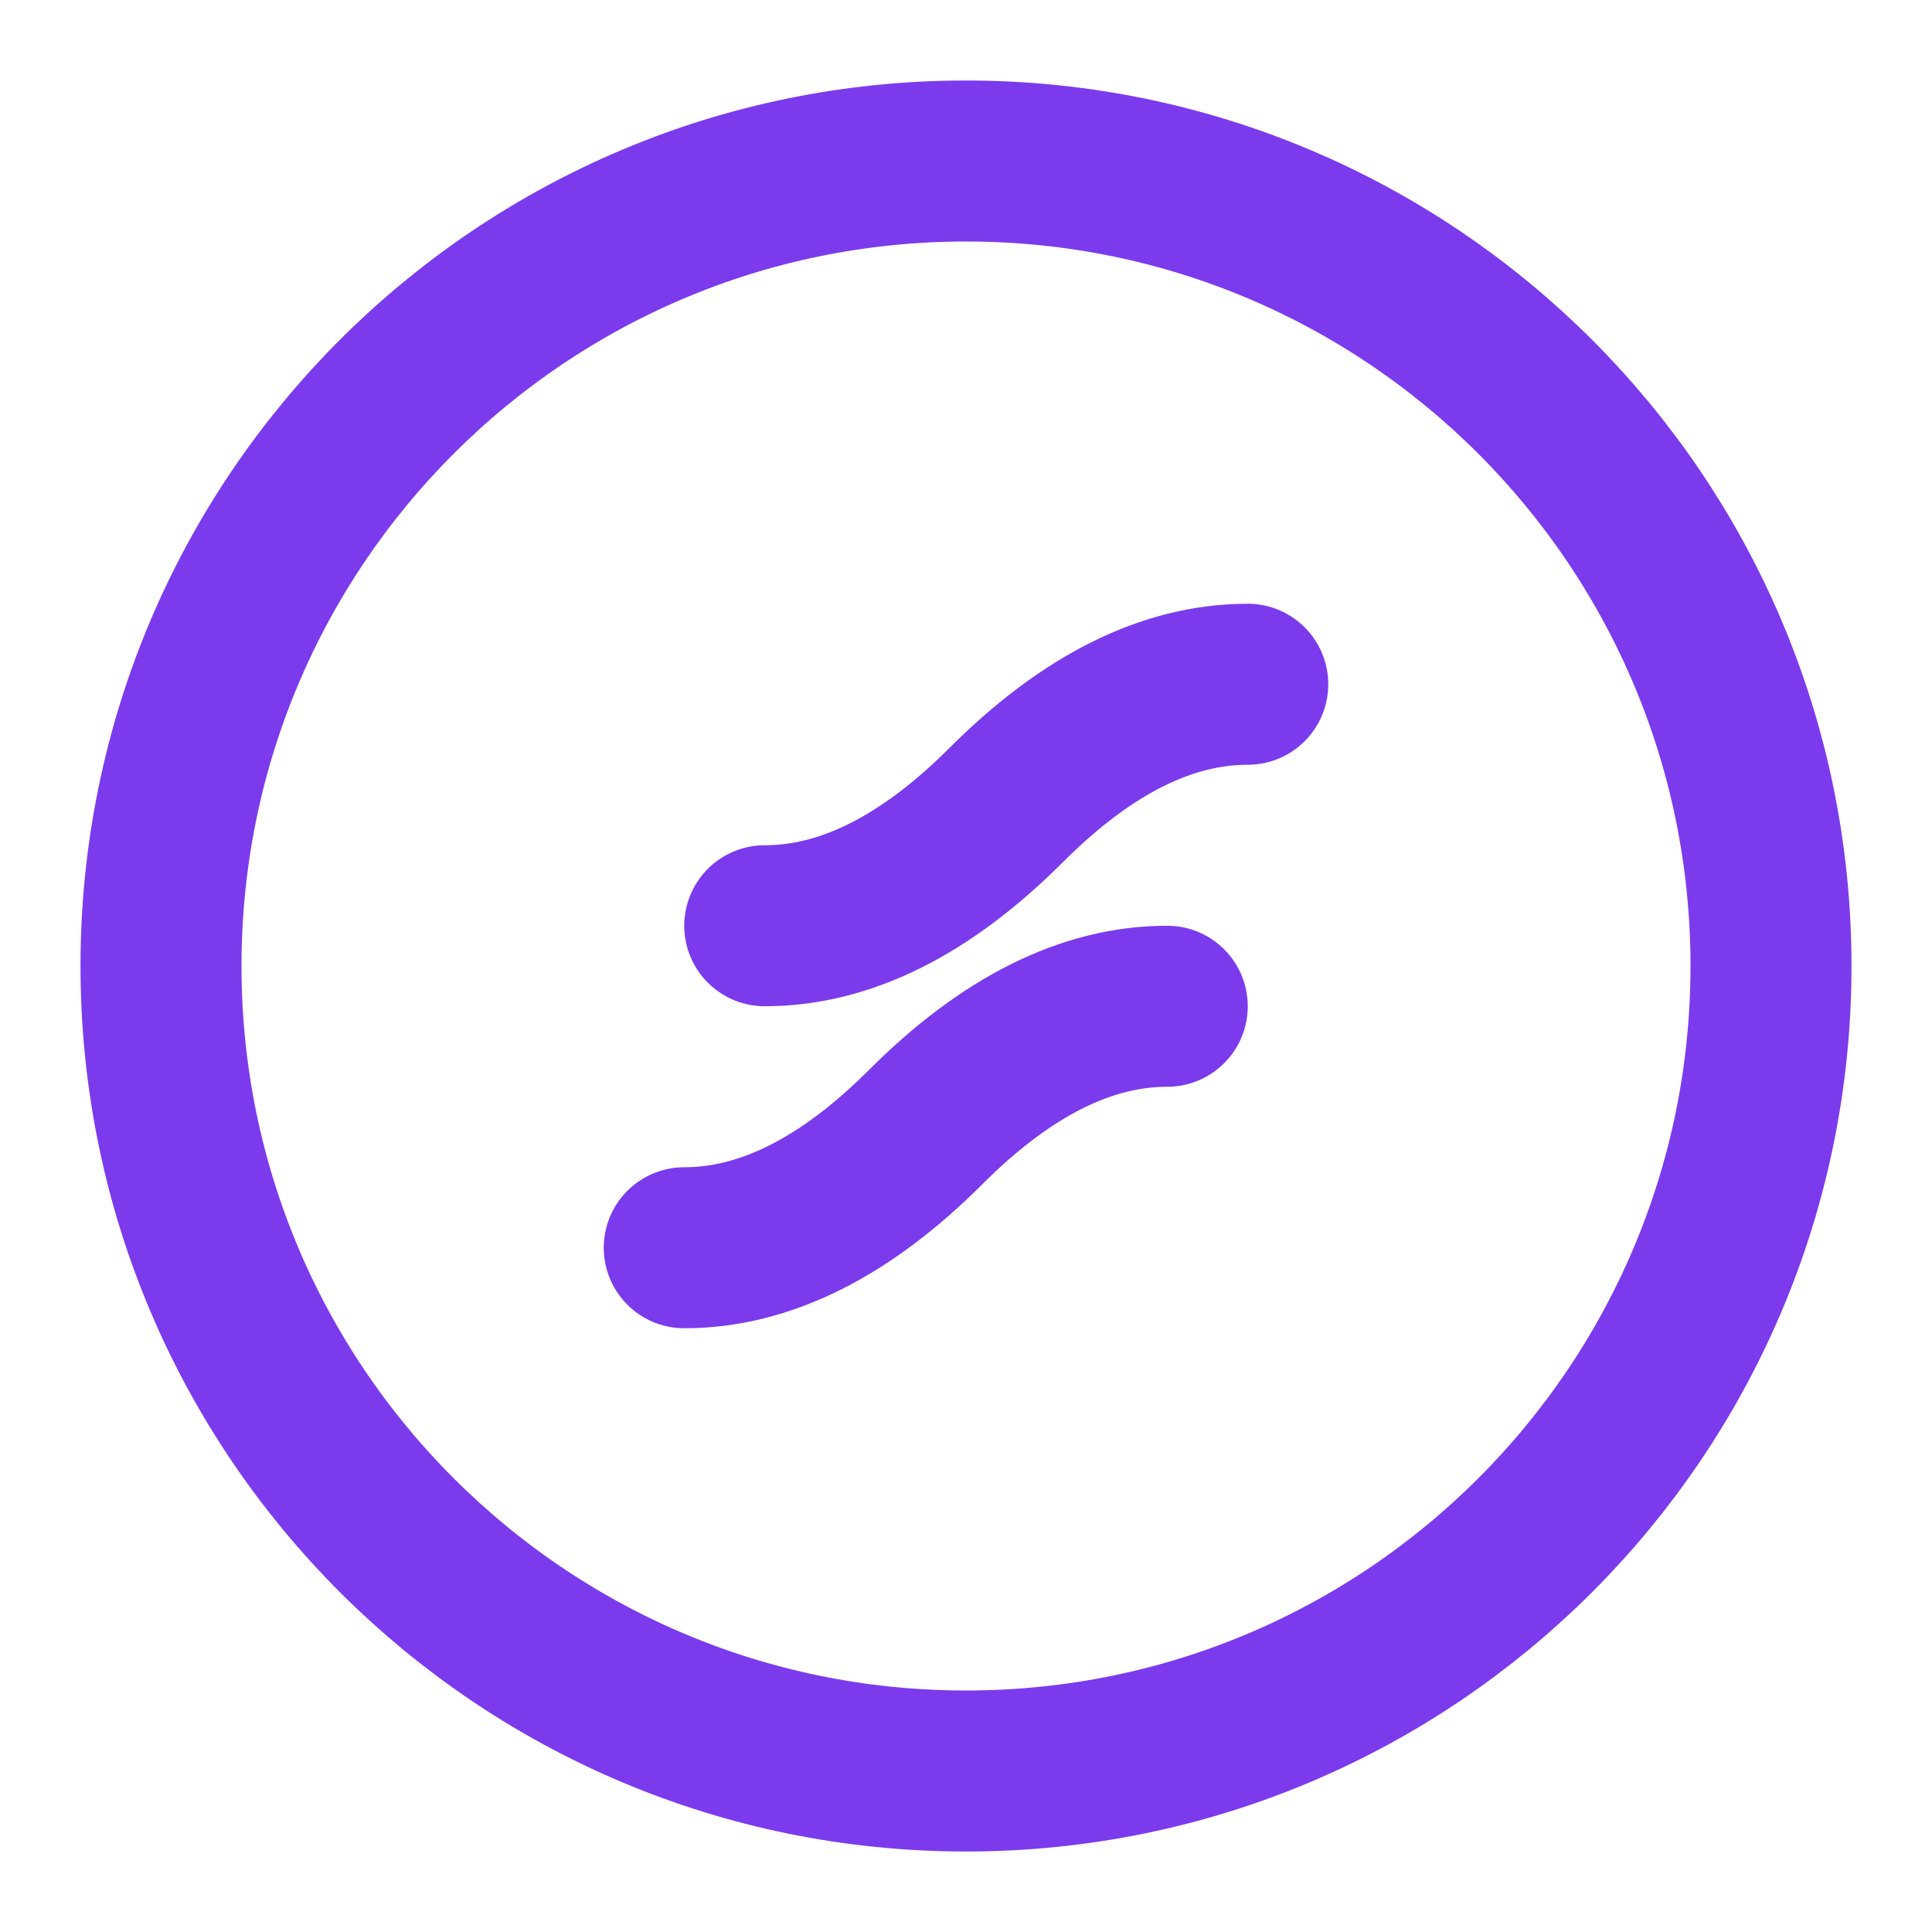
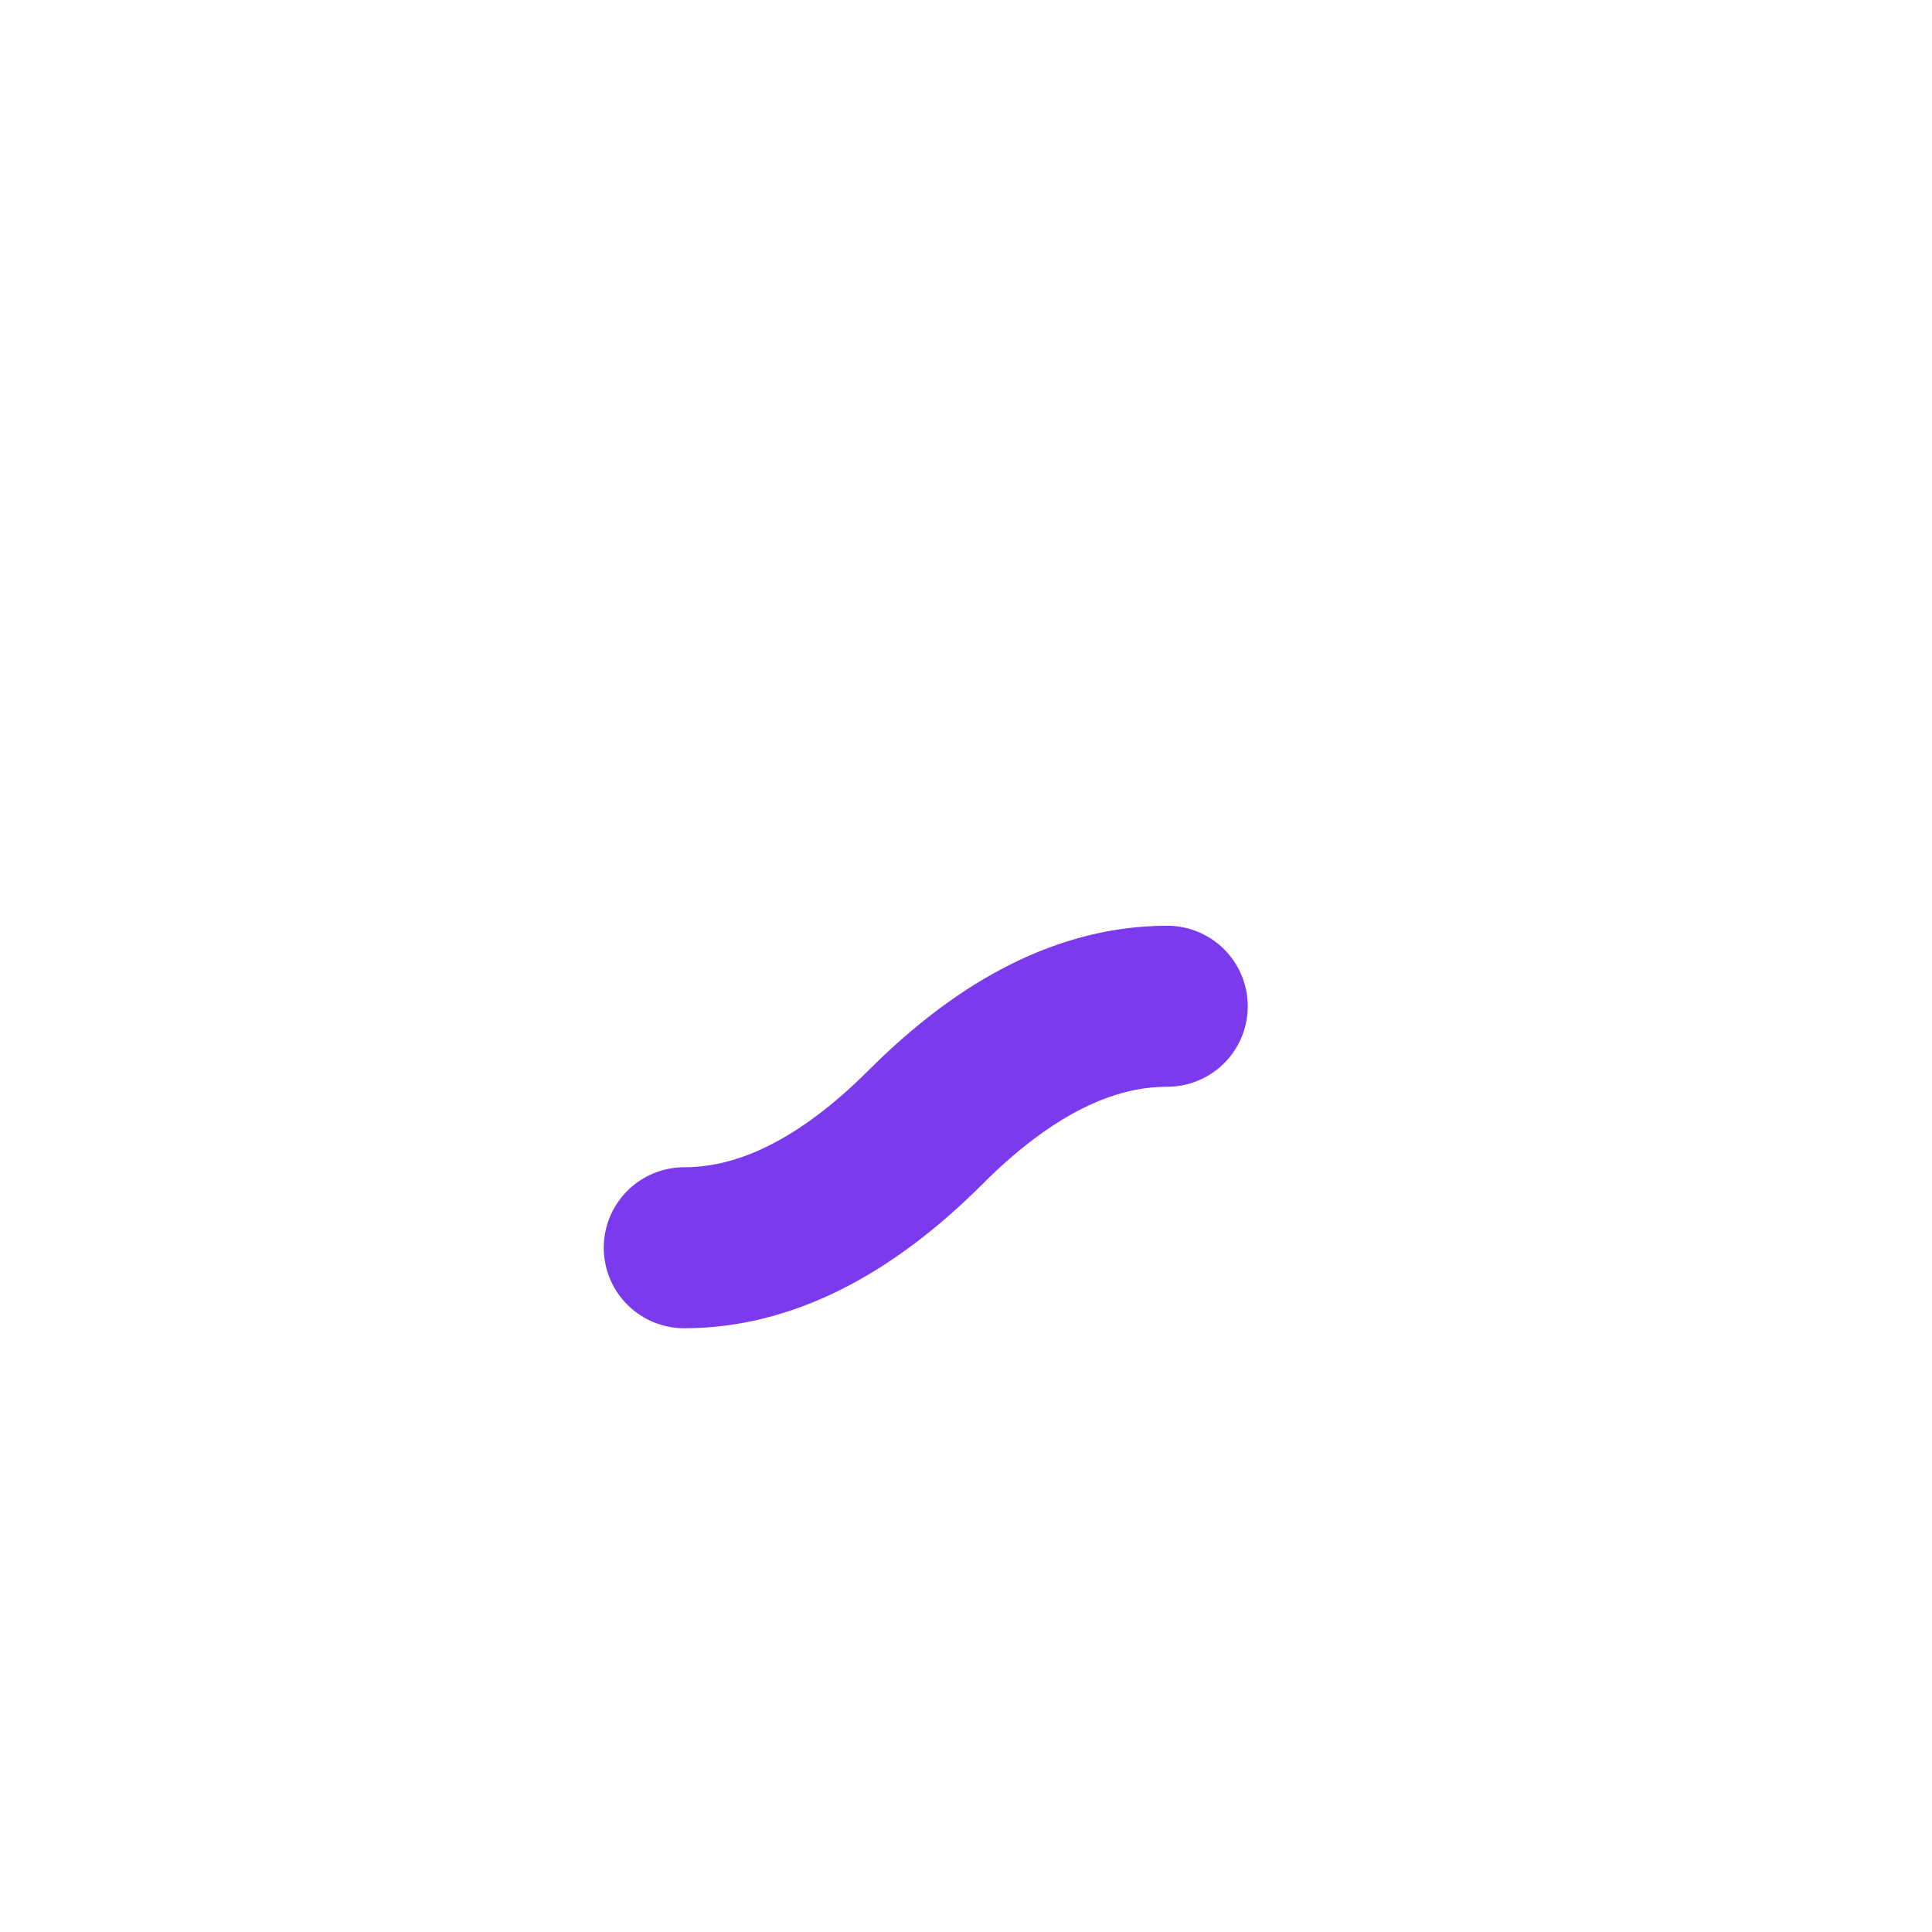
<svg xmlns="http://www.w3.org/2000/svg" viewBox="0 0 24 24" fill="none" stroke="#7C3AED" stroke-width="2" stroke-linecap="round" stroke-linejoin="round">
-   <path d="M12 22c5.523 0 10-4.477 10-10S17.523 2 12 2 2 6.477 2 12s4.477 10 10 10z" />
-   <path d="M15.5 8.5c-1 0-2 .5-3 1.5s-2 1.5-3 1.5" />
  <path d="M8.5 15.5c1 0 2-.5 3-1.5s2-1.5 3-1.5" />
</svg>